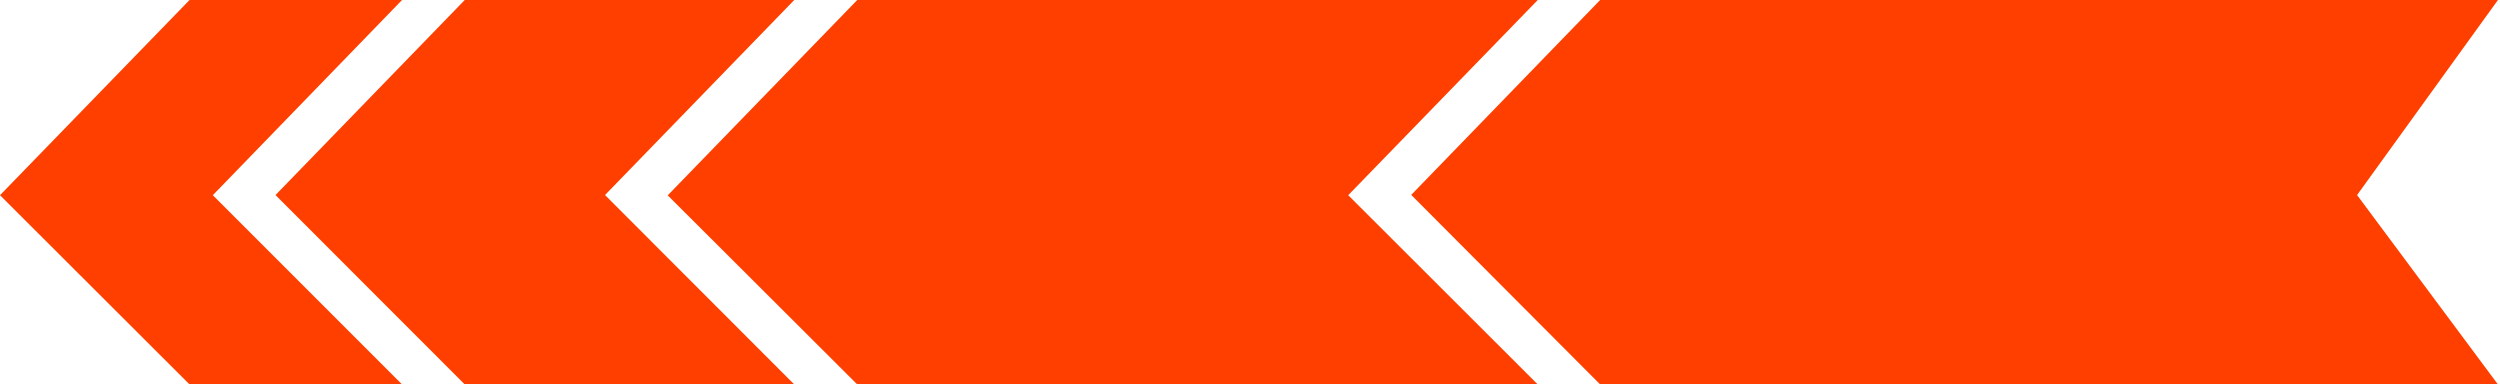
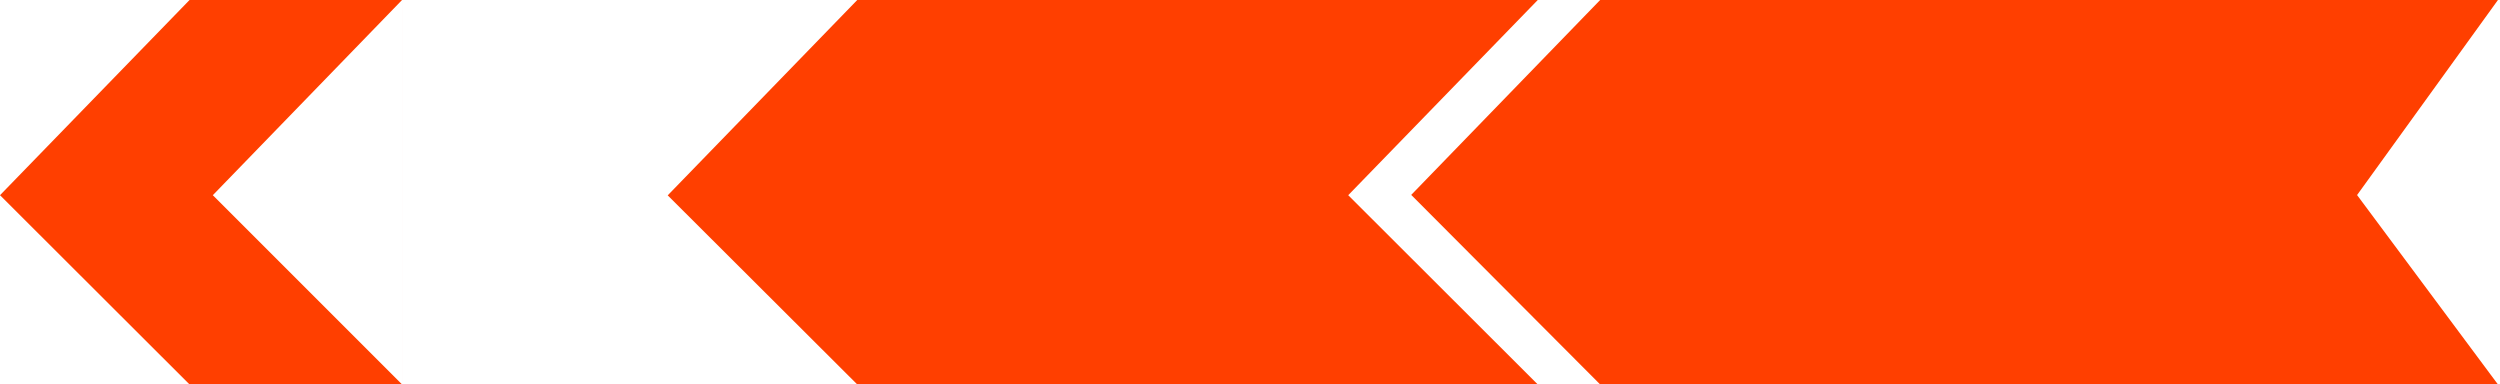
<svg xmlns="http://www.w3.org/2000/svg" width="1047" height="161" viewBox="0 0 1047 161" fill="none">
-   <path fill-rule="evenodd" clip-rule="evenodd" d="M1046.14 4.54084e-05L670.143 0L591.016 81.625L670.143 161H1046.14V4.54084e-05ZM1046.14 4.54084e-05L987.143 81.688L1046.14 161V4.54084e-05Z" fill="#FF3F00" />
-   <path fill-rule="evenodd" clip-rule="evenodd" d="M332.635 161L253.381 81.688L332.635 0H194.635L115.381 81.688L194.635 161H332.635Z" fill="#FF3F00" />
+   <path fill-rule="evenodd" clip-rule="evenodd" d="M1046.14 4.54084e-05L670.143 0L591.016 81.625L670.143 161H1046.14V4.54084e-05ZL987.143 81.688L1046.14 161V4.54084e-05Z" fill="#FF3F00" />
  <path fill-rule="evenodd" clip-rule="evenodd" d="M168.378 161L89.127 81.75L168.378 6.92541e-05H79.381L0 81.75L79.381 161H168.381V6.92541e-05H168.378L168.378 161Z" fill="#FF3F00" />
  <path fill-rule="evenodd" clip-rule="evenodd" d="M644.016 0H359.016L279.635 81.813L359.016 161H644.016L564.635 81.75L644.016 0Z" fill="#FF3F00" />
</svg>